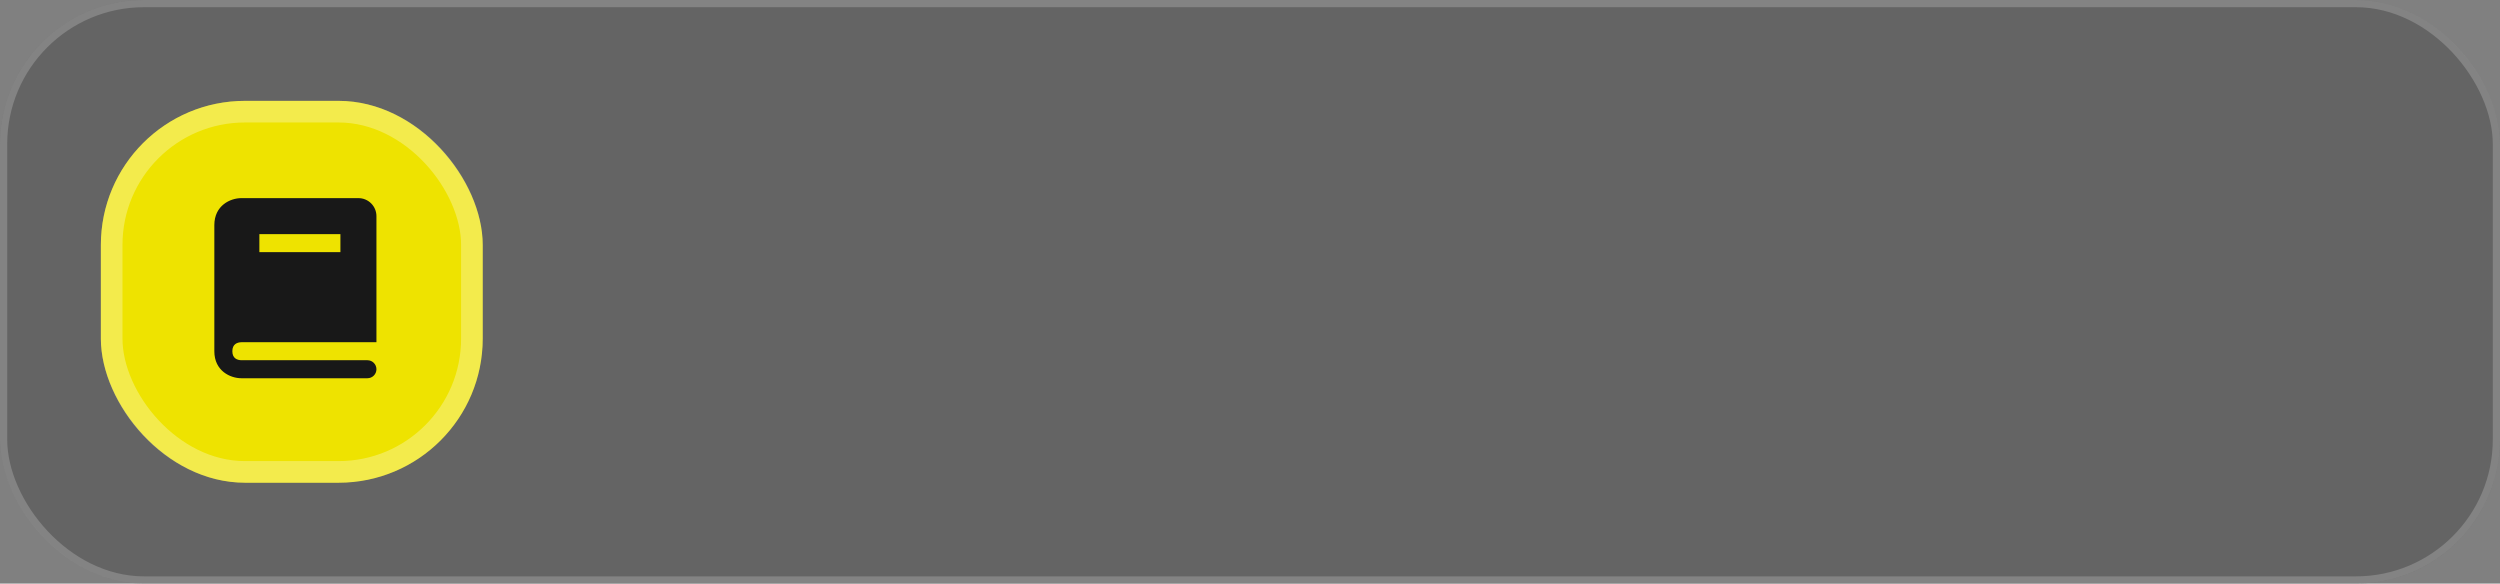
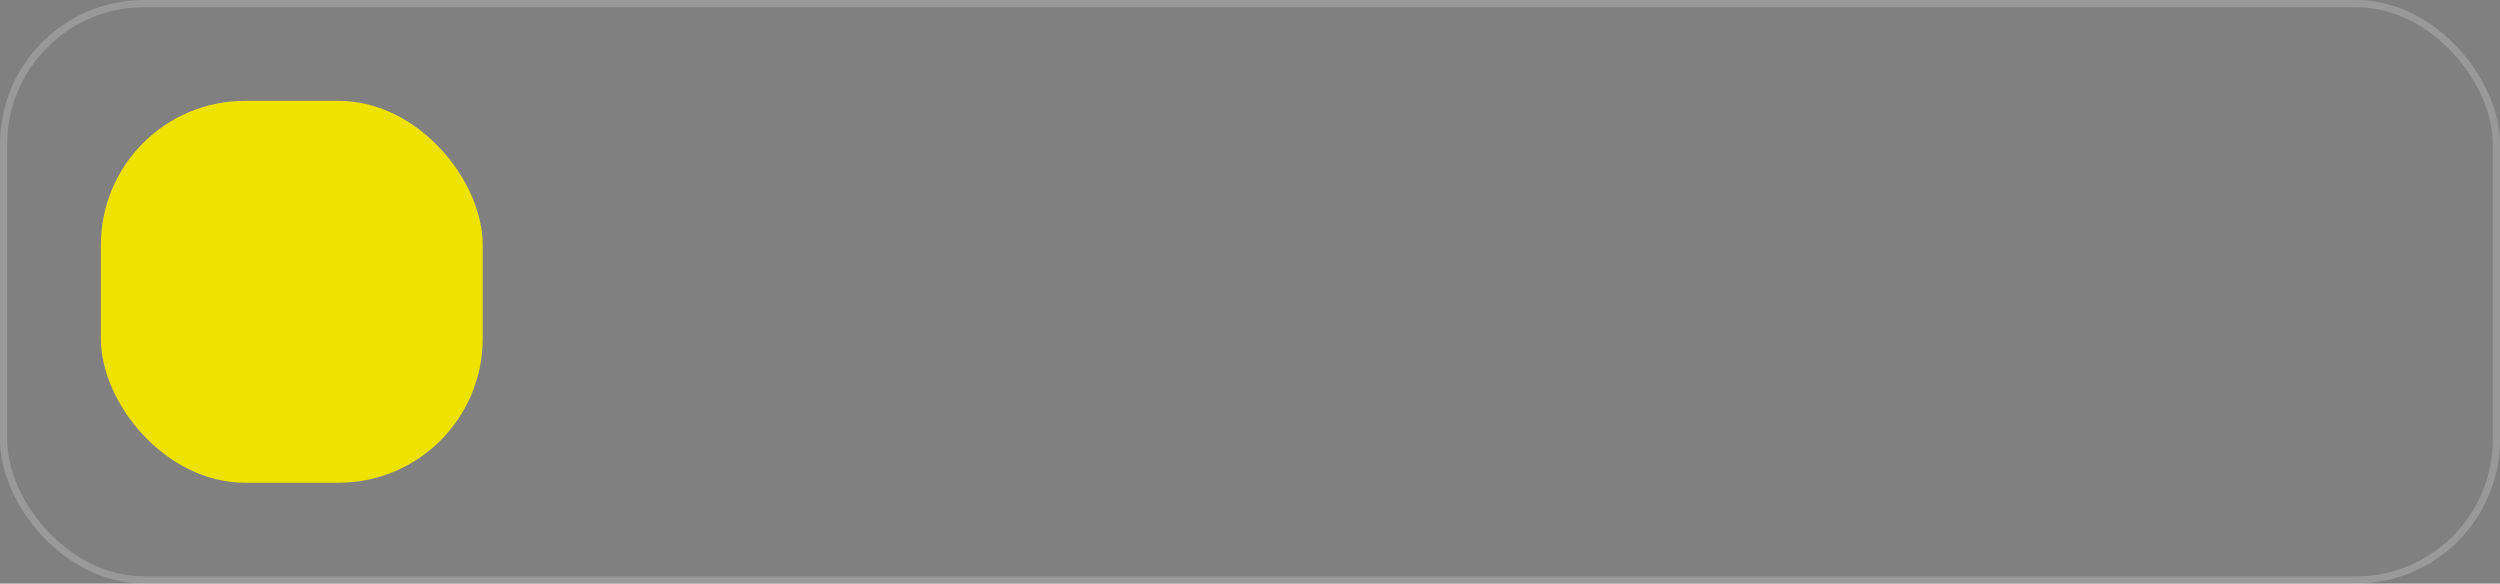
<svg xmlns="http://www.w3.org/2000/svg" width="347" height="81" viewBox="0 0 347 81" fill="none">
  <rect x="0" y="0" width="347" height="81" fill="#808080" stroke="none" />
  <g data-figma-bg-blur-radius="134">
-     <rect width="347" height="81" rx="20" fill="#242424" fill-opacity="0.3" />
    <rect x="0.5" y="0.5" width="346" height="80" rx="19.5" stroke="white" stroke-opacity="0.2" />
  </g>
  <rect x="14" y="14" width="53" height="53" rx="20" fill="#EEE300" />
-   <rect x="15.5" y="15.5" width="50" height="50" rx="18.5" stroke="white" stroke-opacity="0.3" stroke-width="3" />
-   <path d="M33.515 47.5H52.25V30C52.25 29.337 51.987 28.701 51.518 28.232C51.049 27.763 50.413 27.5 49.75 27.5H33.5C31.992 27.5 29.75 28.499 29.75 31.25V48.75C29.75 51.501 31.992 52.5 33.5 52.5H51C51.69 52.5 52.25 51.94 52.25 51.25C52.25 50.56 51.69 50 51 50H33.515C32.938 49.985 32.25 49.756 32.25 48.75C32.25 47.744 32.938 47.515 33.515 47.5ZM36 32.5H47.25V35H36V32.5Z" fill="#181818" />
  <defs>
    <clipPath id="bgblur_0_588_116_clip_path" transform="translate(134 134)">
      <rect width="347" height="81" rx="20" />
    </clipPath>
  </defs>
</svg>